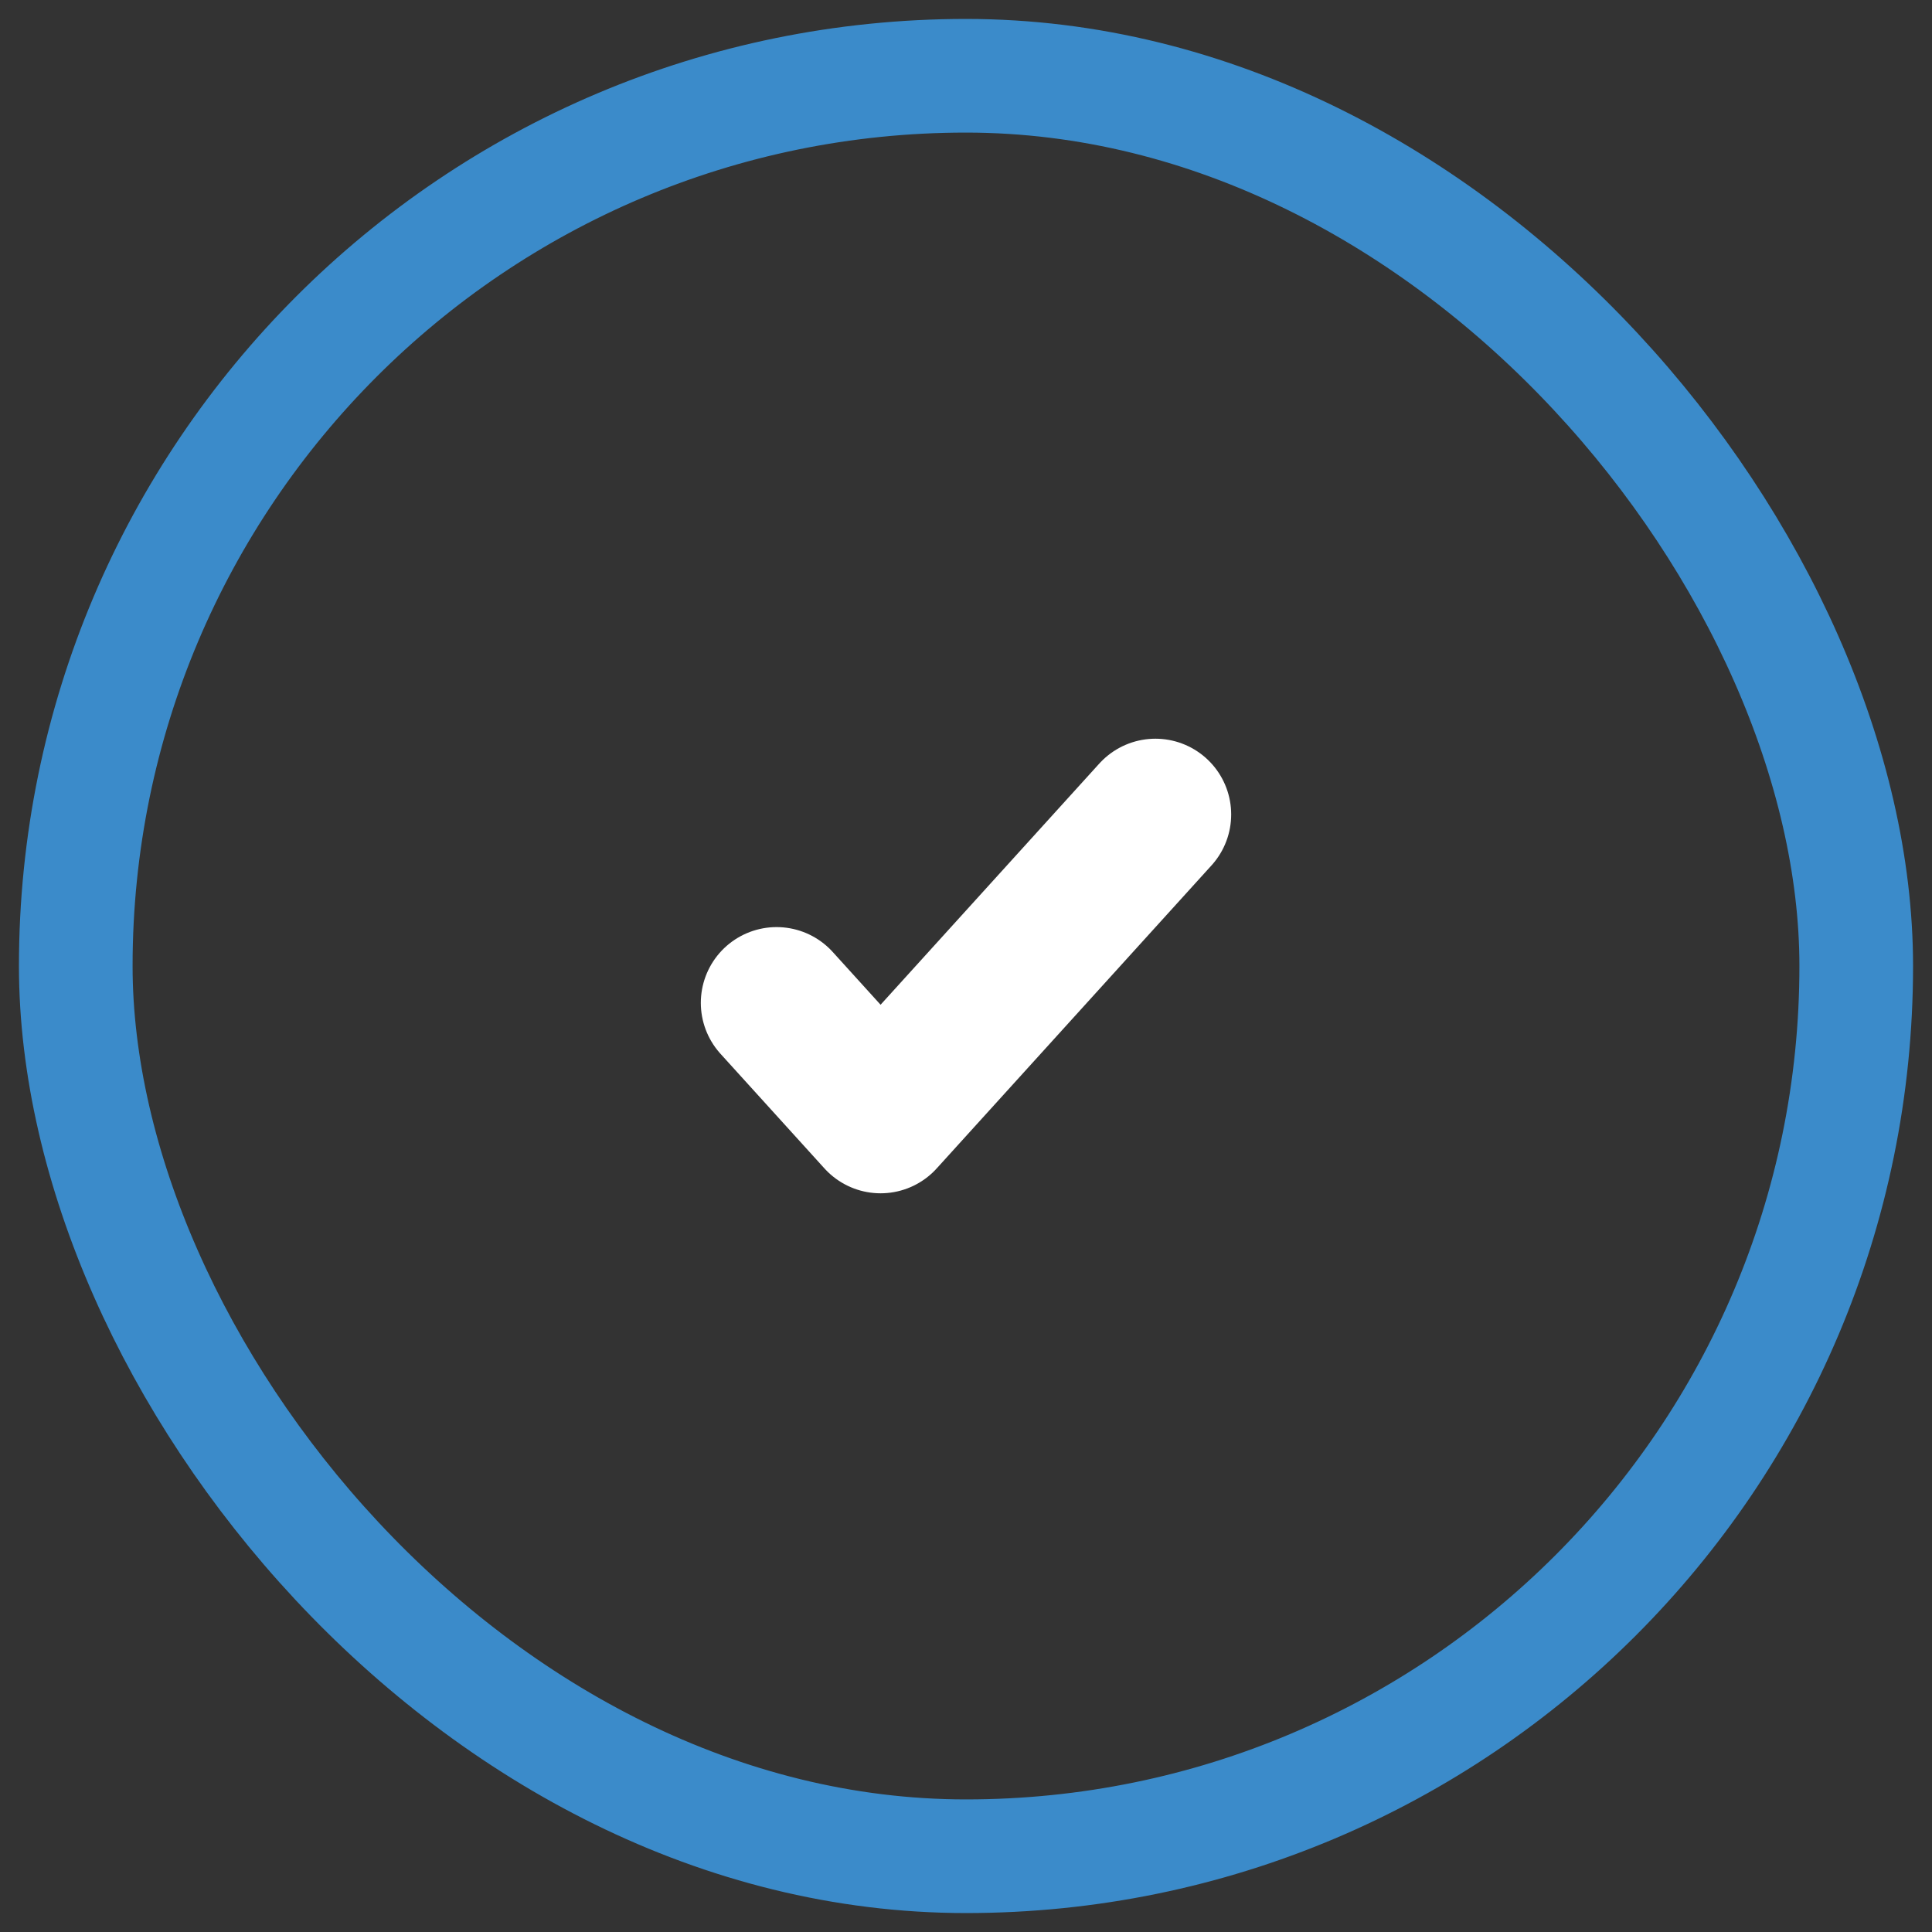
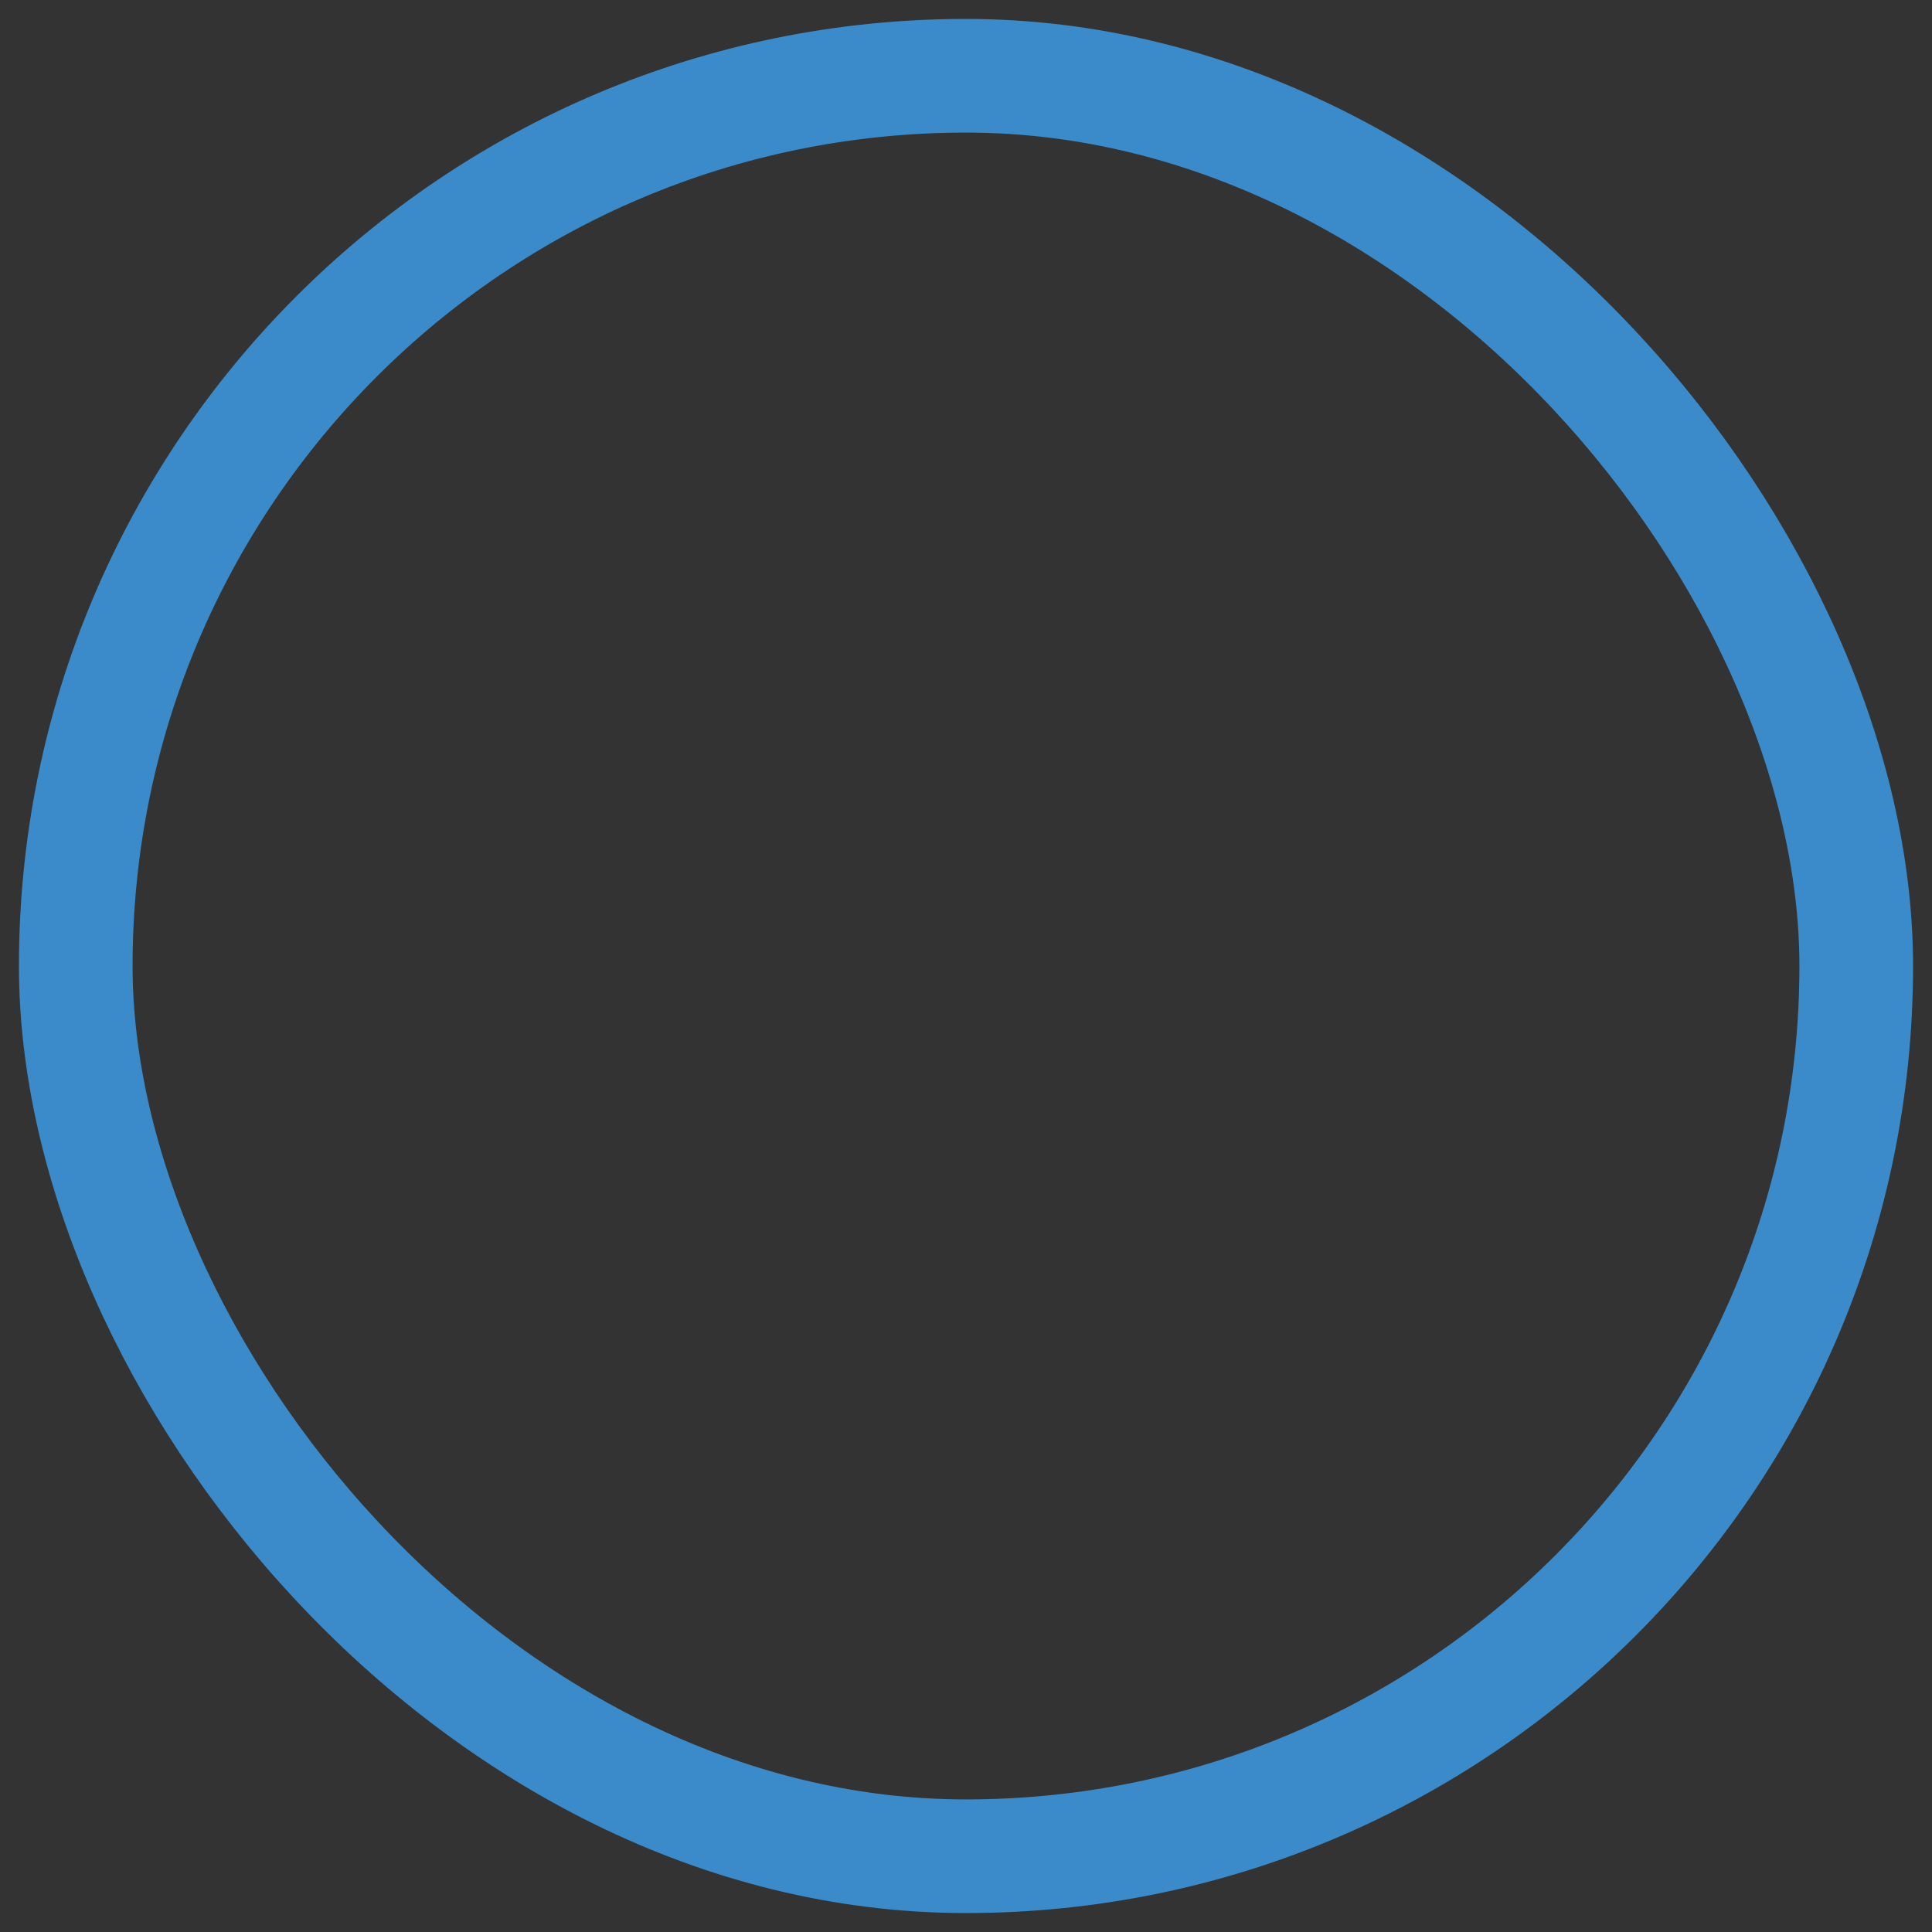
<svg xmlns="http://www.w3.org/2000/svg" width="51" height="51" viewBox="0 0 51 51" fill="none">
  <rect x="0" y="0" width="51" height="51" fill="#333333" stroke="none" />
  <rect x="2" y="2" width="47" height="47" rx="23.5" stroke="#3B8BCA" stroke-width="3" />
-   <path d="M20.5 26.473L23.245 29.5L30.5 21.5" stroke="white" stroke-width="4" stroke-linecap="round" stroke-linejoin="round" />
</svg>